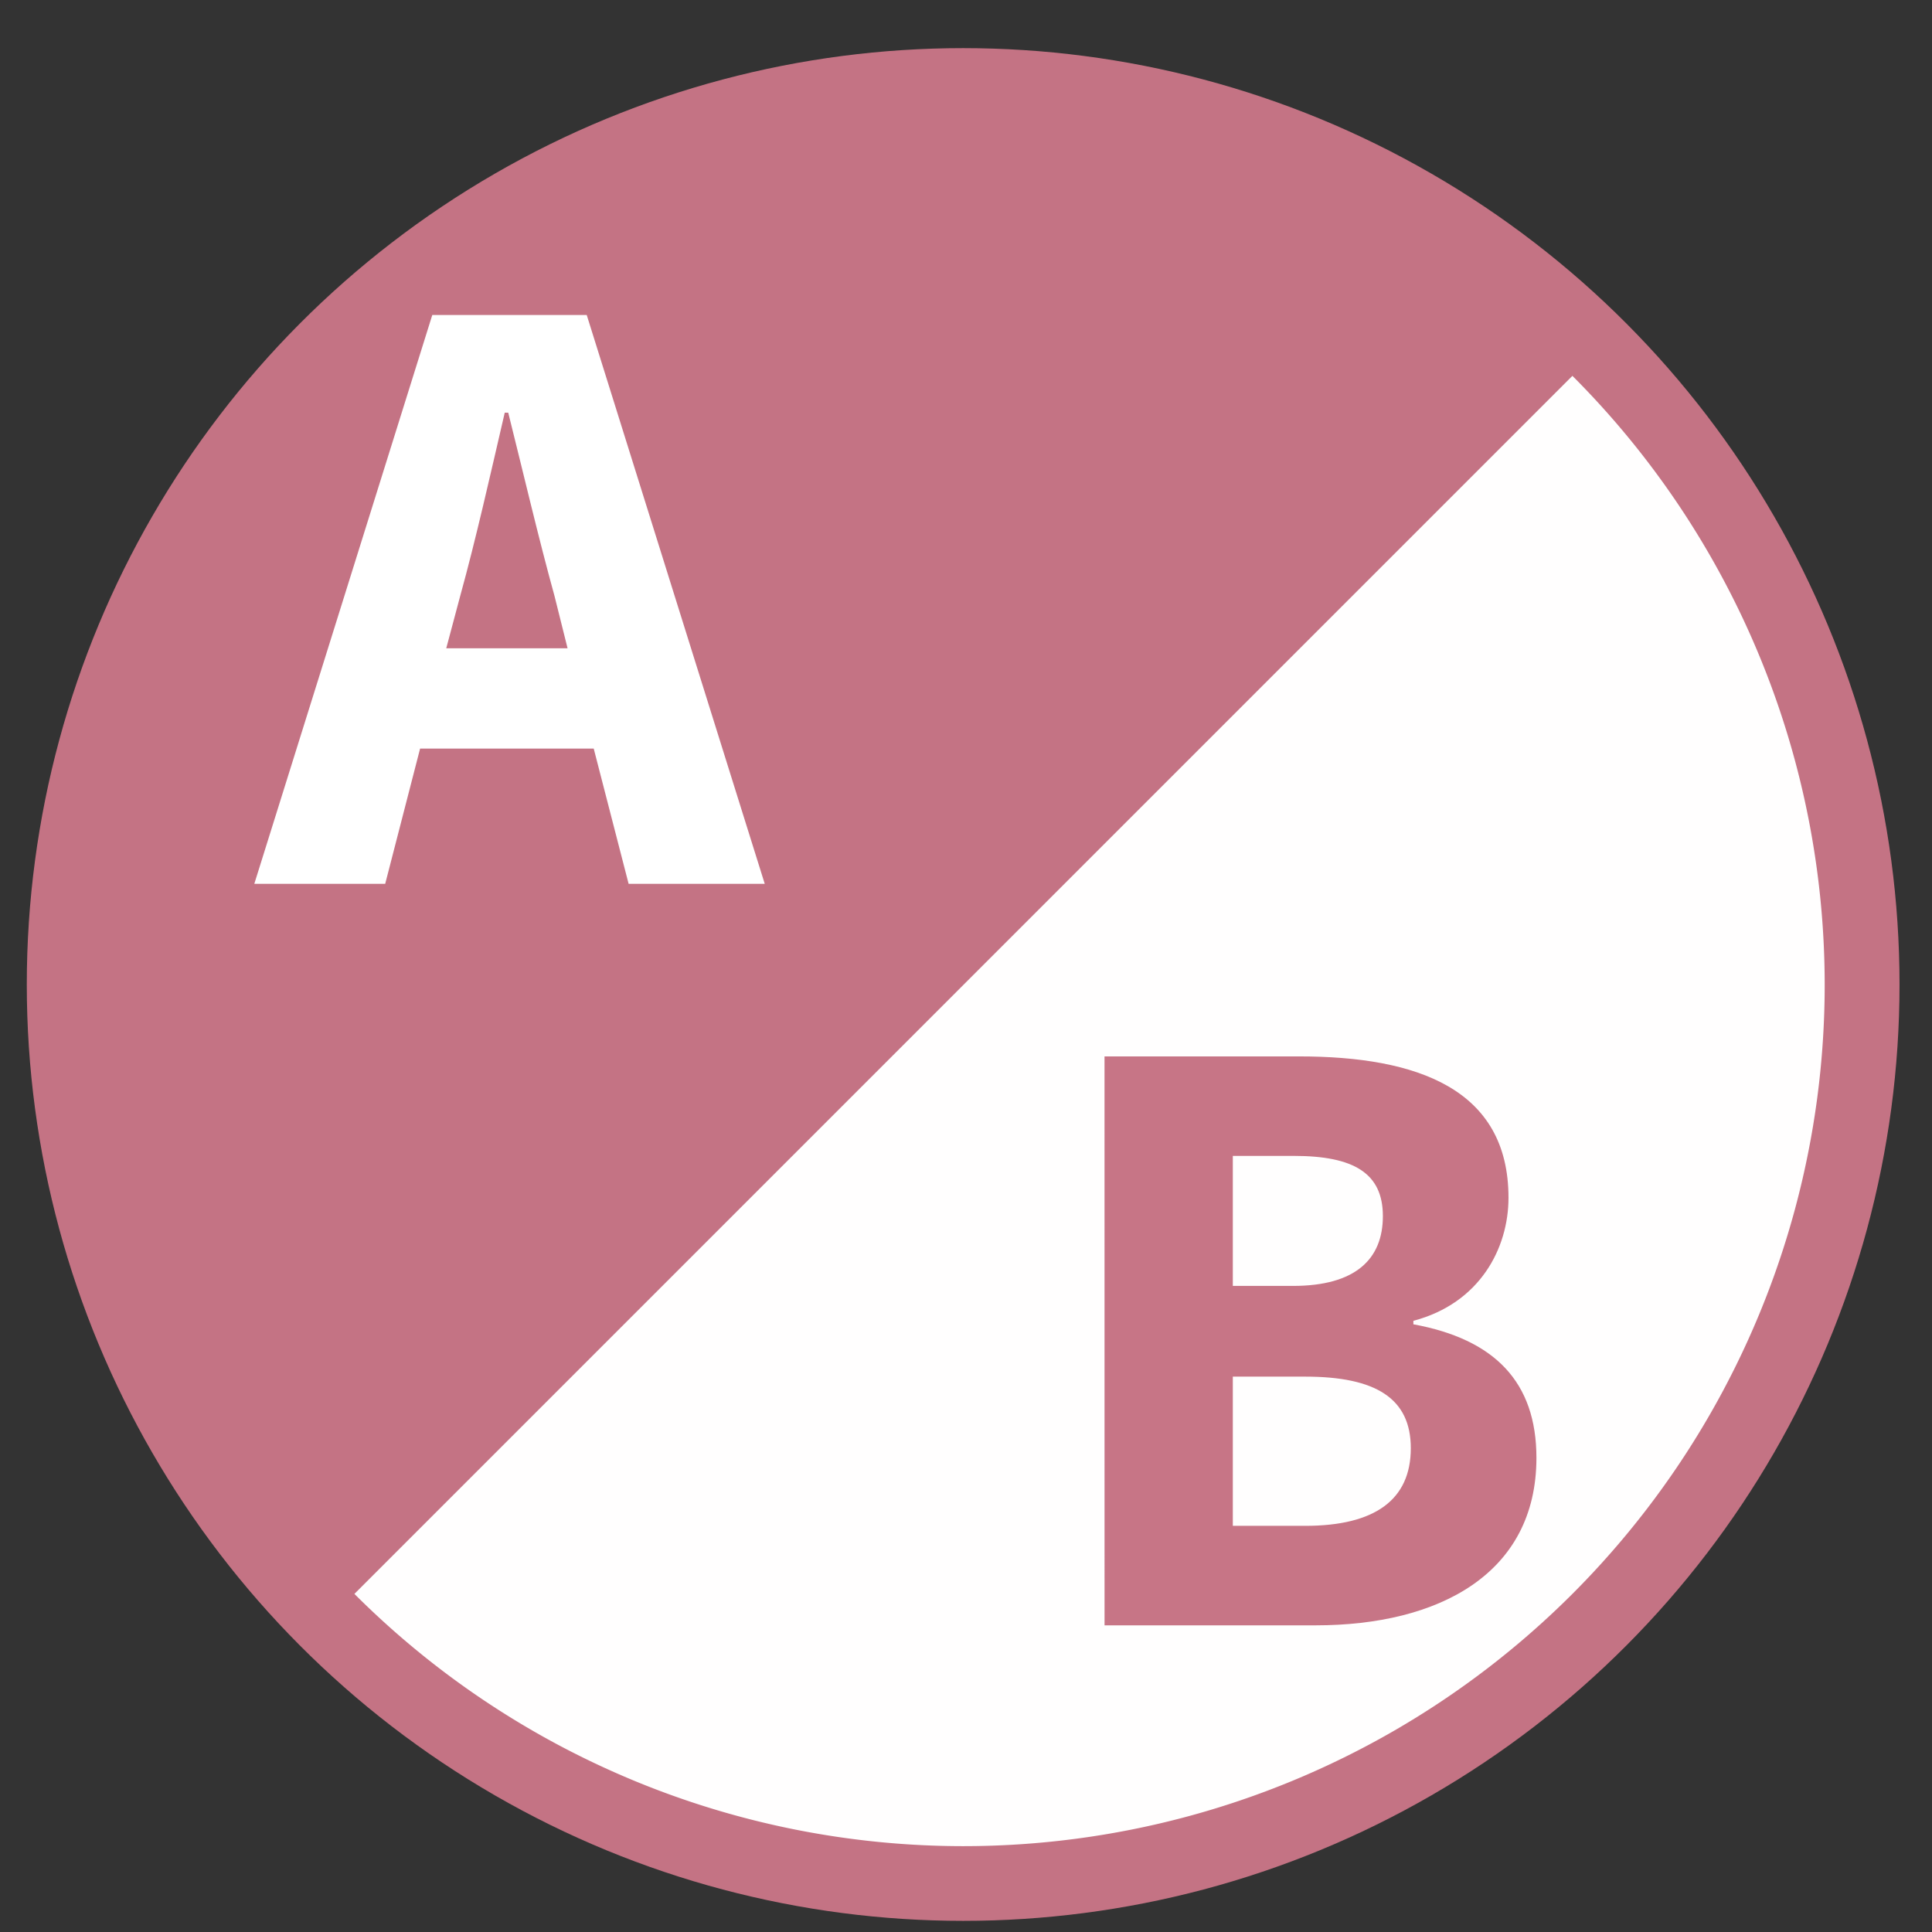
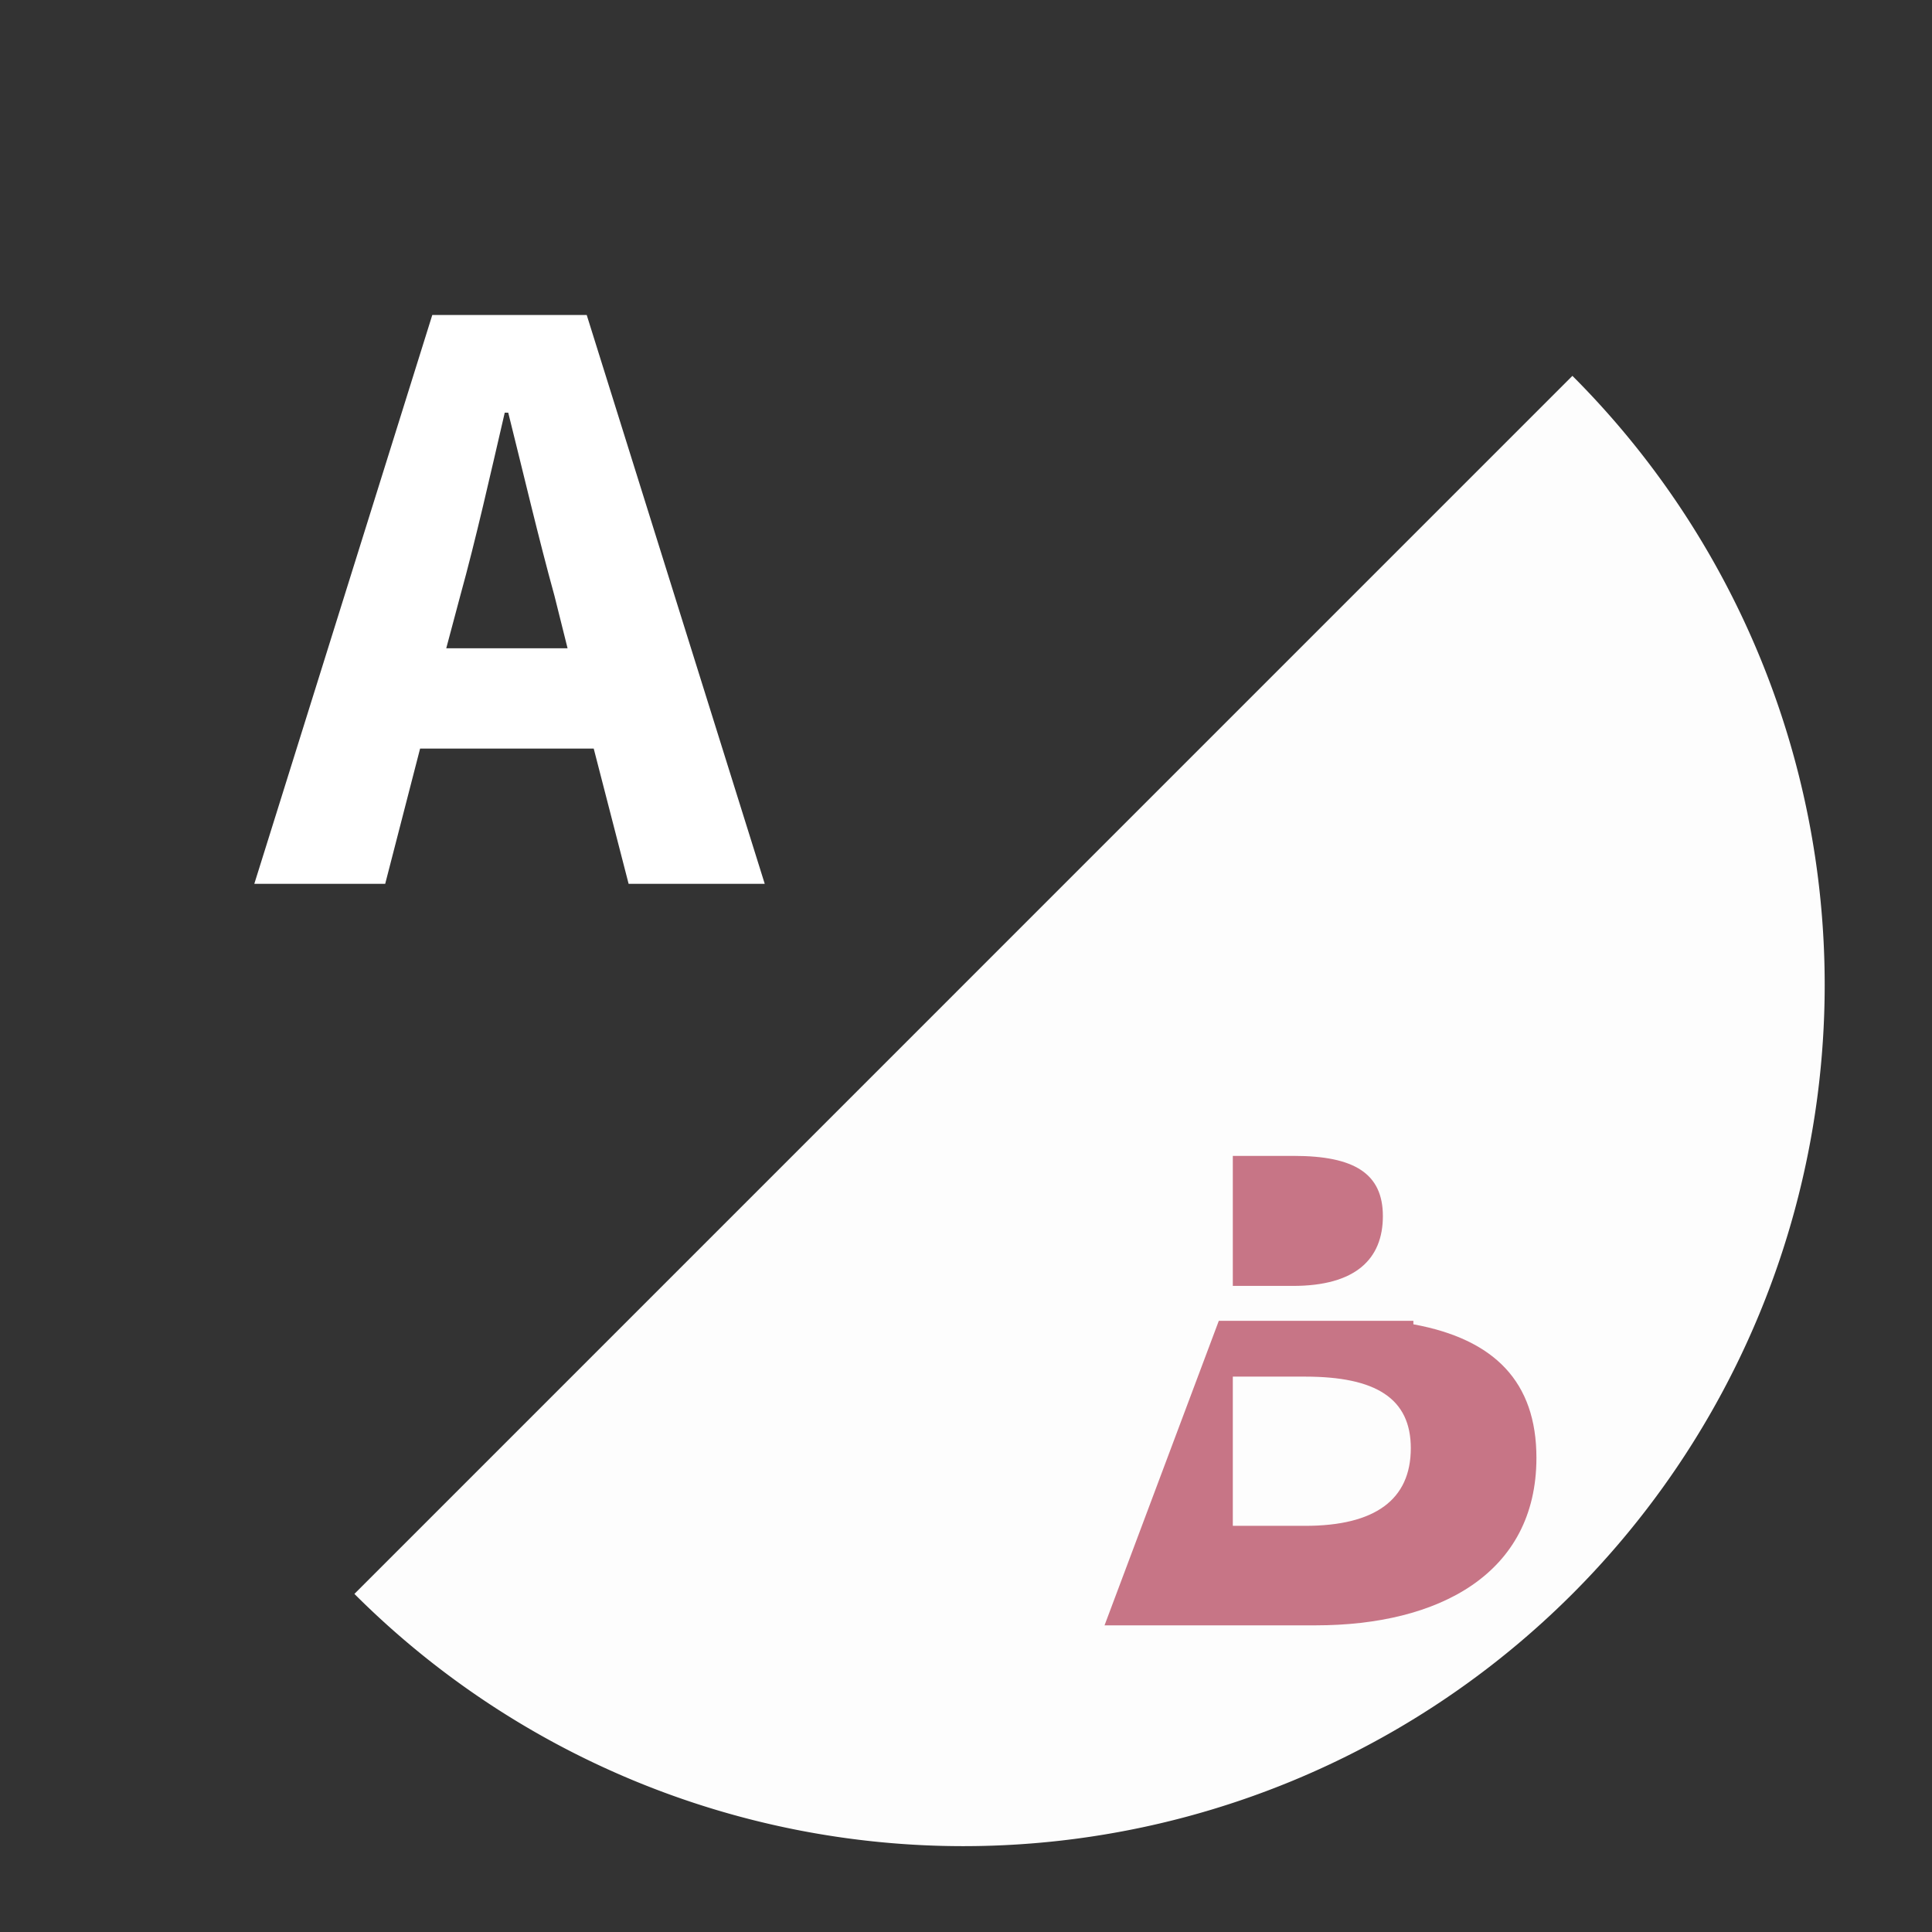
<svg xmlns="http://www.w3.org/2000/svg" xmlns:ns1="http://sodipodi.sourceforge.net/DTD/sodipodi-0.dtd" xmlns:ns2="http://www.inkscape.org/namespaces/inkscape" height="48" width="48" version="1.1" id="svg6" ns1:docname="pyrenamer.svg" ns2:version="1.0.2 (e86c870879, 2021-01-15)">
  <rect width="100%" height="100%" fill="#333333" stroke="none" />
  <defs id="defs10" />
  <ns1:namedview pagecolor="#ffffff" bordercolor="#666666" borderopacity="1" objecttolerance="10" gridtolerance="10" guidetolerance="10" ns2:pageopacity="0" ns2:pageshadow="2" ns2:window-width="1920" ns2:window-height="1031" id="namedview8" showgrid="false" ns2:zoom="13.376103" ns2:cx="15.717127" ns2:cy="22.326507" ns2:window-x="0" ns2:window-y="24" ns2:window-maximized="1" ns2:current-layer="svg6" ns2:document-rotation="0" />
-   <circle cx="23.941" cy="31.535" fill="#5e81ac" opacity=".99" r="13.233" transform="matrix(1.758 0 0 1.758 -18.159 -30.979)" id="circle2" style="fill:#c67485;fill-opacity:1" />
  <path id="circle833" style="opacity:0.99;fill:#ffffff;fill-opacity:1;stroke-width:1.758" d="M 39.066 9.338 L 8.805 39.6 A 21.399 21.399 0 0 0 23.936 45.867 A 21.399 21.399 0 0 0 45.334 24.469 A 21.399 21.399 0 0 0 39.066 9.338 z " />
  <g aria-label="A" style="font-style:normal;font-variant:normal;font-weight:bold;font-stretch:normal;font-size:21.678px;line-height:125%;font-family:'Source Sans Pro';-inkscape-font-specification:'Source Sans Pro Bold';letter-spacing:0px;word-spacing:0px;fill:#000000;fill-opacity:1;stroke:none;stroke-width:0.542px;stroke-linecap:butt;stroke-linejoin:miter;stroke-opacity:1" id="text821" transform="translate(-0.067,-0.619)">
    <path d="m 11.154,16.725 0.347,-1.301 c 0.39,-1.409 0.759,-3.057 1.106,-4.552 h 0.087 c 0.369,1.474 0.759,3.143 1.149,4.552 l 0.325,1.301 z m 4.531,5.853 h 3.382 L 14.644,8.445 h -3.837 L 6.385,22.578 h 3.252 l 0.867,-3.36 h 4.314 z" style="fill:#ffffff;fill-opacity:1;stroke-width:0.542px" id="path827" />
  </g>
  <g aria-label="B" style="font-style:normal;font-variant:normal;font-weight:bold;font-stretch:normal;font-size:21.678px;line-height:125%;font-family:'Source Sans Pro';-inkscape-font-specification:'Source Sans Pro Bold';letter-spacing:0px;word-spacing:0px;fill:#c67485;fill-opacity:0.992;stroke:none;stroke-width:0.542px;stroke-linecap:butt;stroke-linejoin:miter;stroke-opacity:1" id="text825" transform="translate(-0.067,-0.619)">
-     <path d="m 27.509,41 h 5.246 c 3.057,0 5.484,-1.279 5.484,-4.162 0,-1.886 -1.041,-2.948 -3.057,-3.317 v -0.087 c 1.648,-0.434 2.363,-1.799 2.363,-3.057 0,-2.71 -2.276,-3.512 -5.203,-3.512 h -4.834 z m 3.187,-8.433 v -3.23 h 1.517 c 1.496,0 2.211,0.434 2.211,1.496 0,1.062 -0.672,1.734 -2.233,1.734 z m 0,5.961 v -3.707 h 1.799 c 1.756,0 2.623,0.542 2.623,1.778 0,1.279 -0.889,1.929 -2.623,1.929 z" style="fill:#c67485;fill-opacity:0.992;stroke-width:0.542px" id="path830" />
+     <path d="m 27.509,41 h 5.246 c 3.057,0 5.484,-1.279 5.484,-4.162 0,-1.886 -1.041,-2.948 -3.057,-3.317 v -0.087 h -4.834 z m 3.187,-8.433 v -3.23 h 1.517 c 1.496,0 2.211,0.434 2.211,1.496 0,1.062 -0.672,1.734 -2.233,1.734 z m 0,5.961 v -3.707 h 1.799 c 1.756,0 2.623,0.542 2.623,1.778 0,1.279 -0.889,1.929 -2.623,1.929 z" style="fill:#c67485;fill-opacity:0.992;stroke-width:0.542px" id="path830" />
  </g>
</svg>